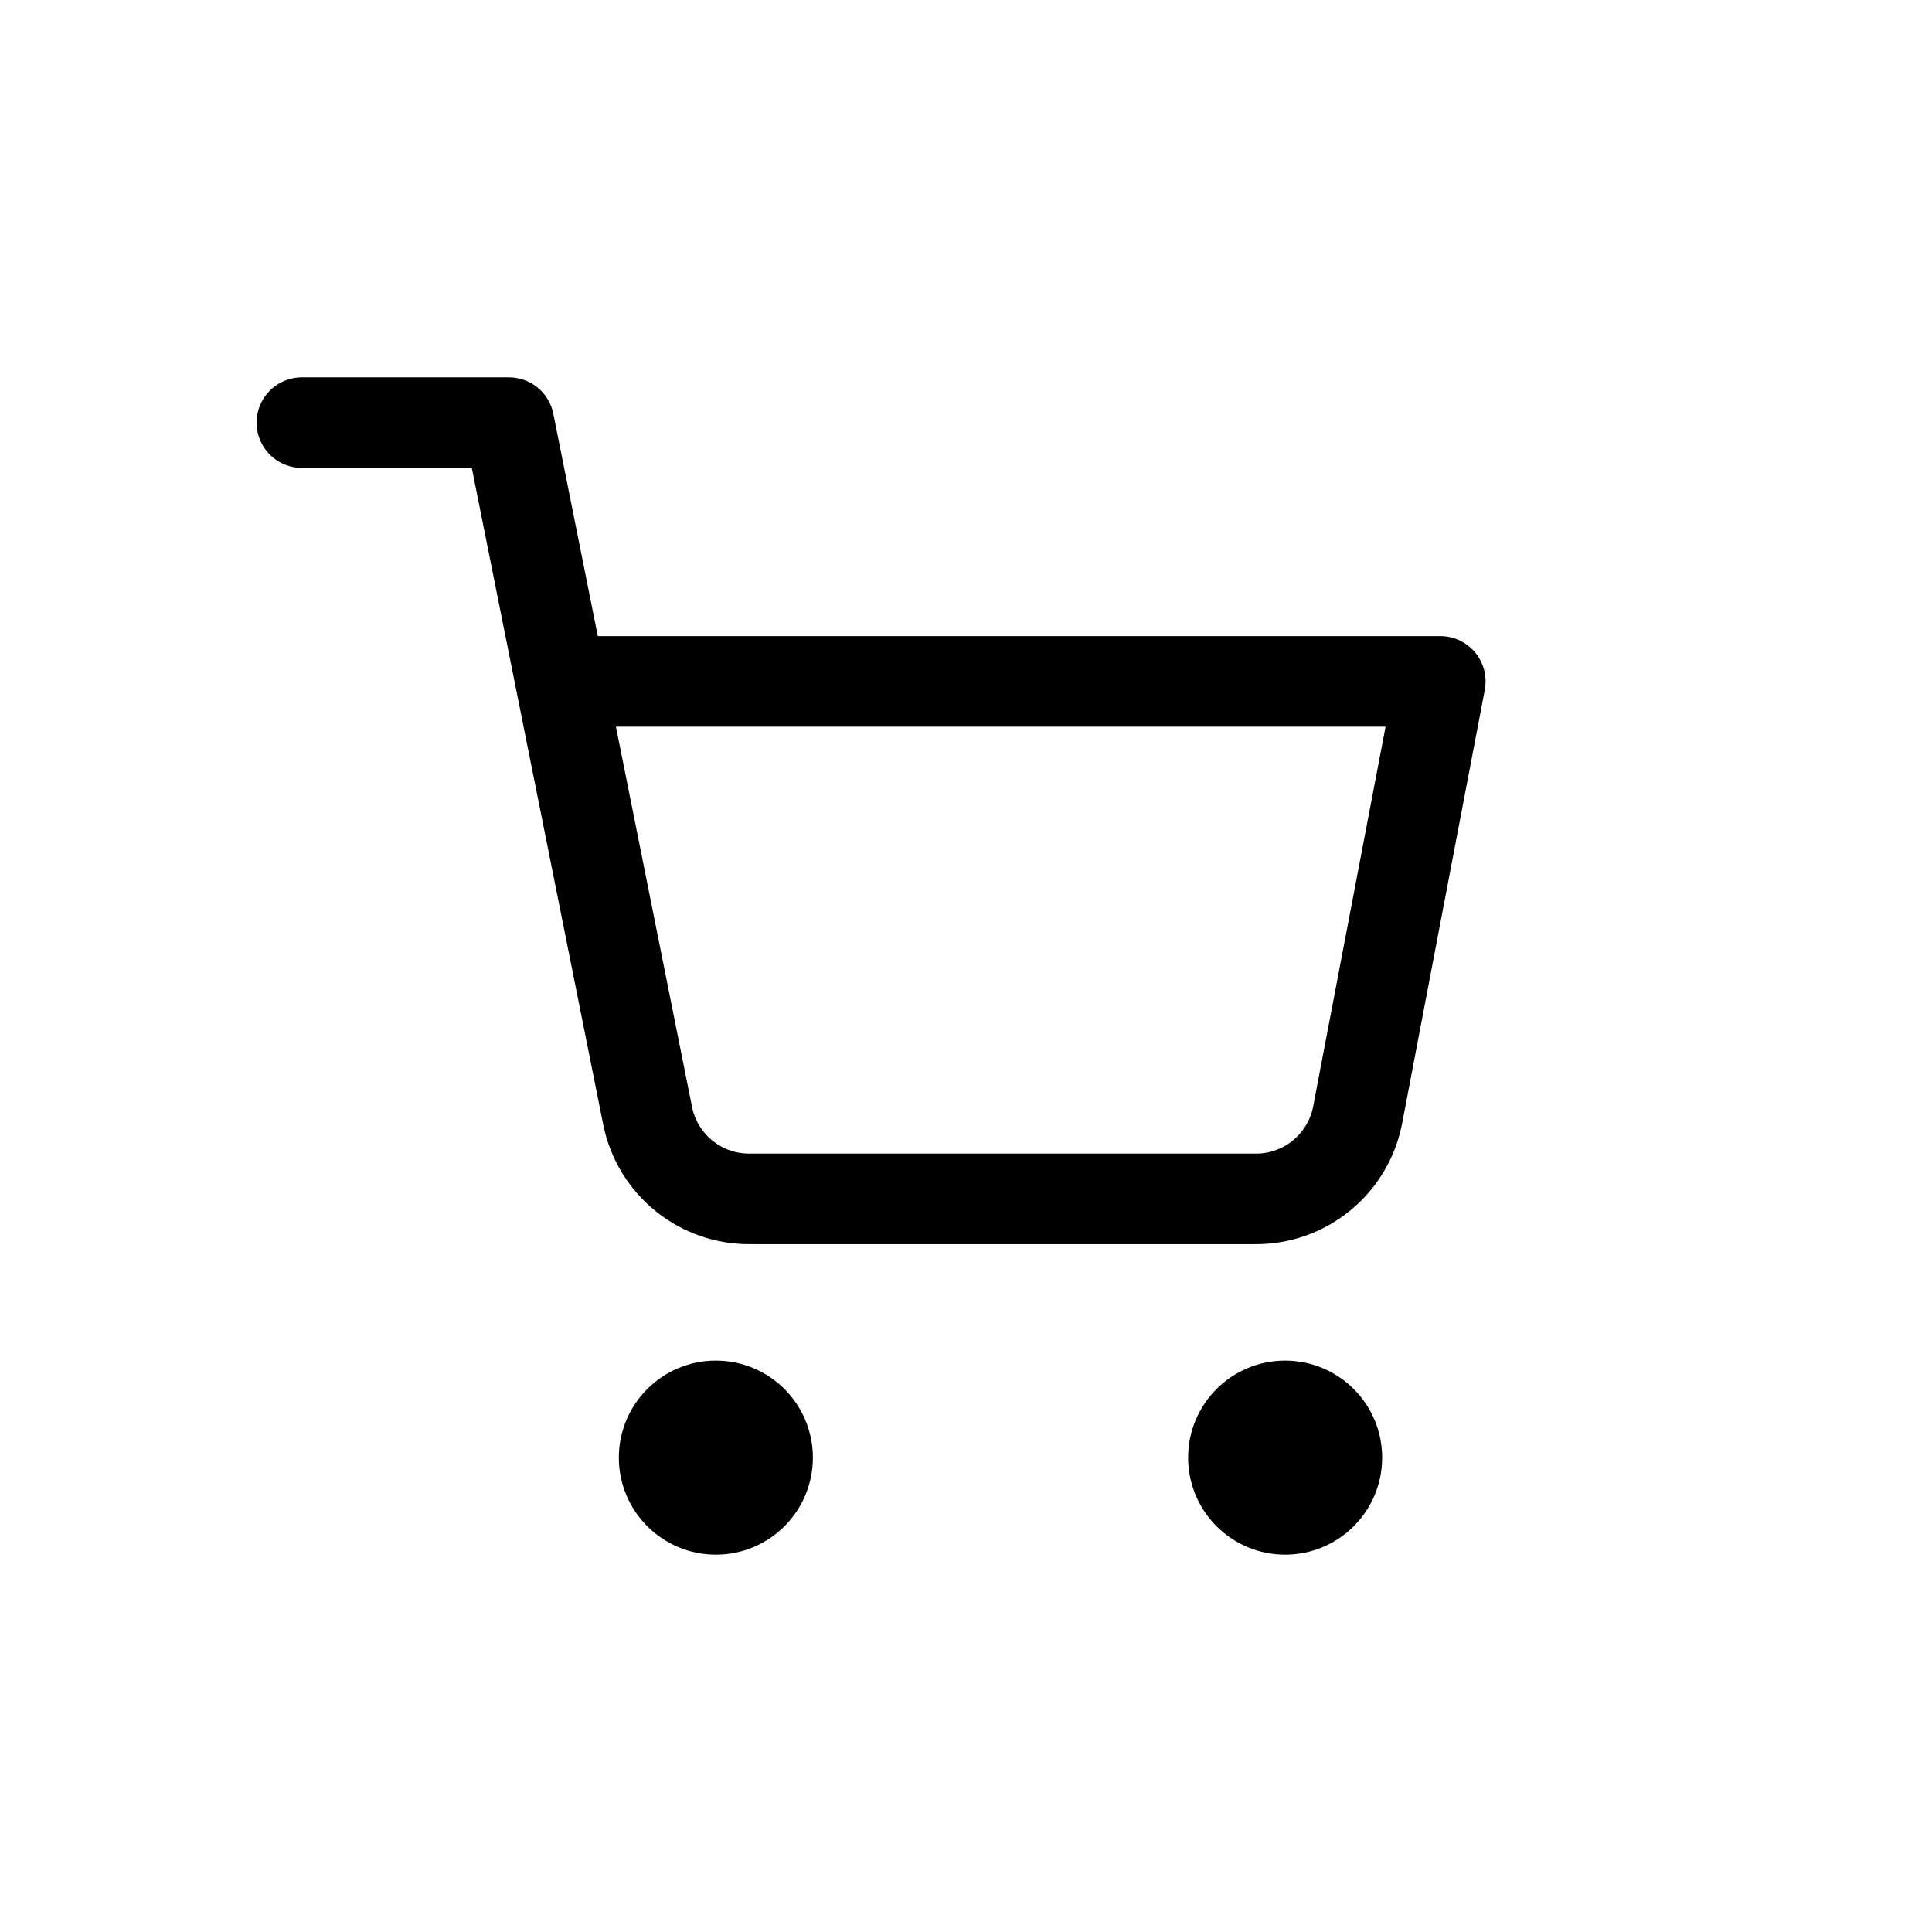
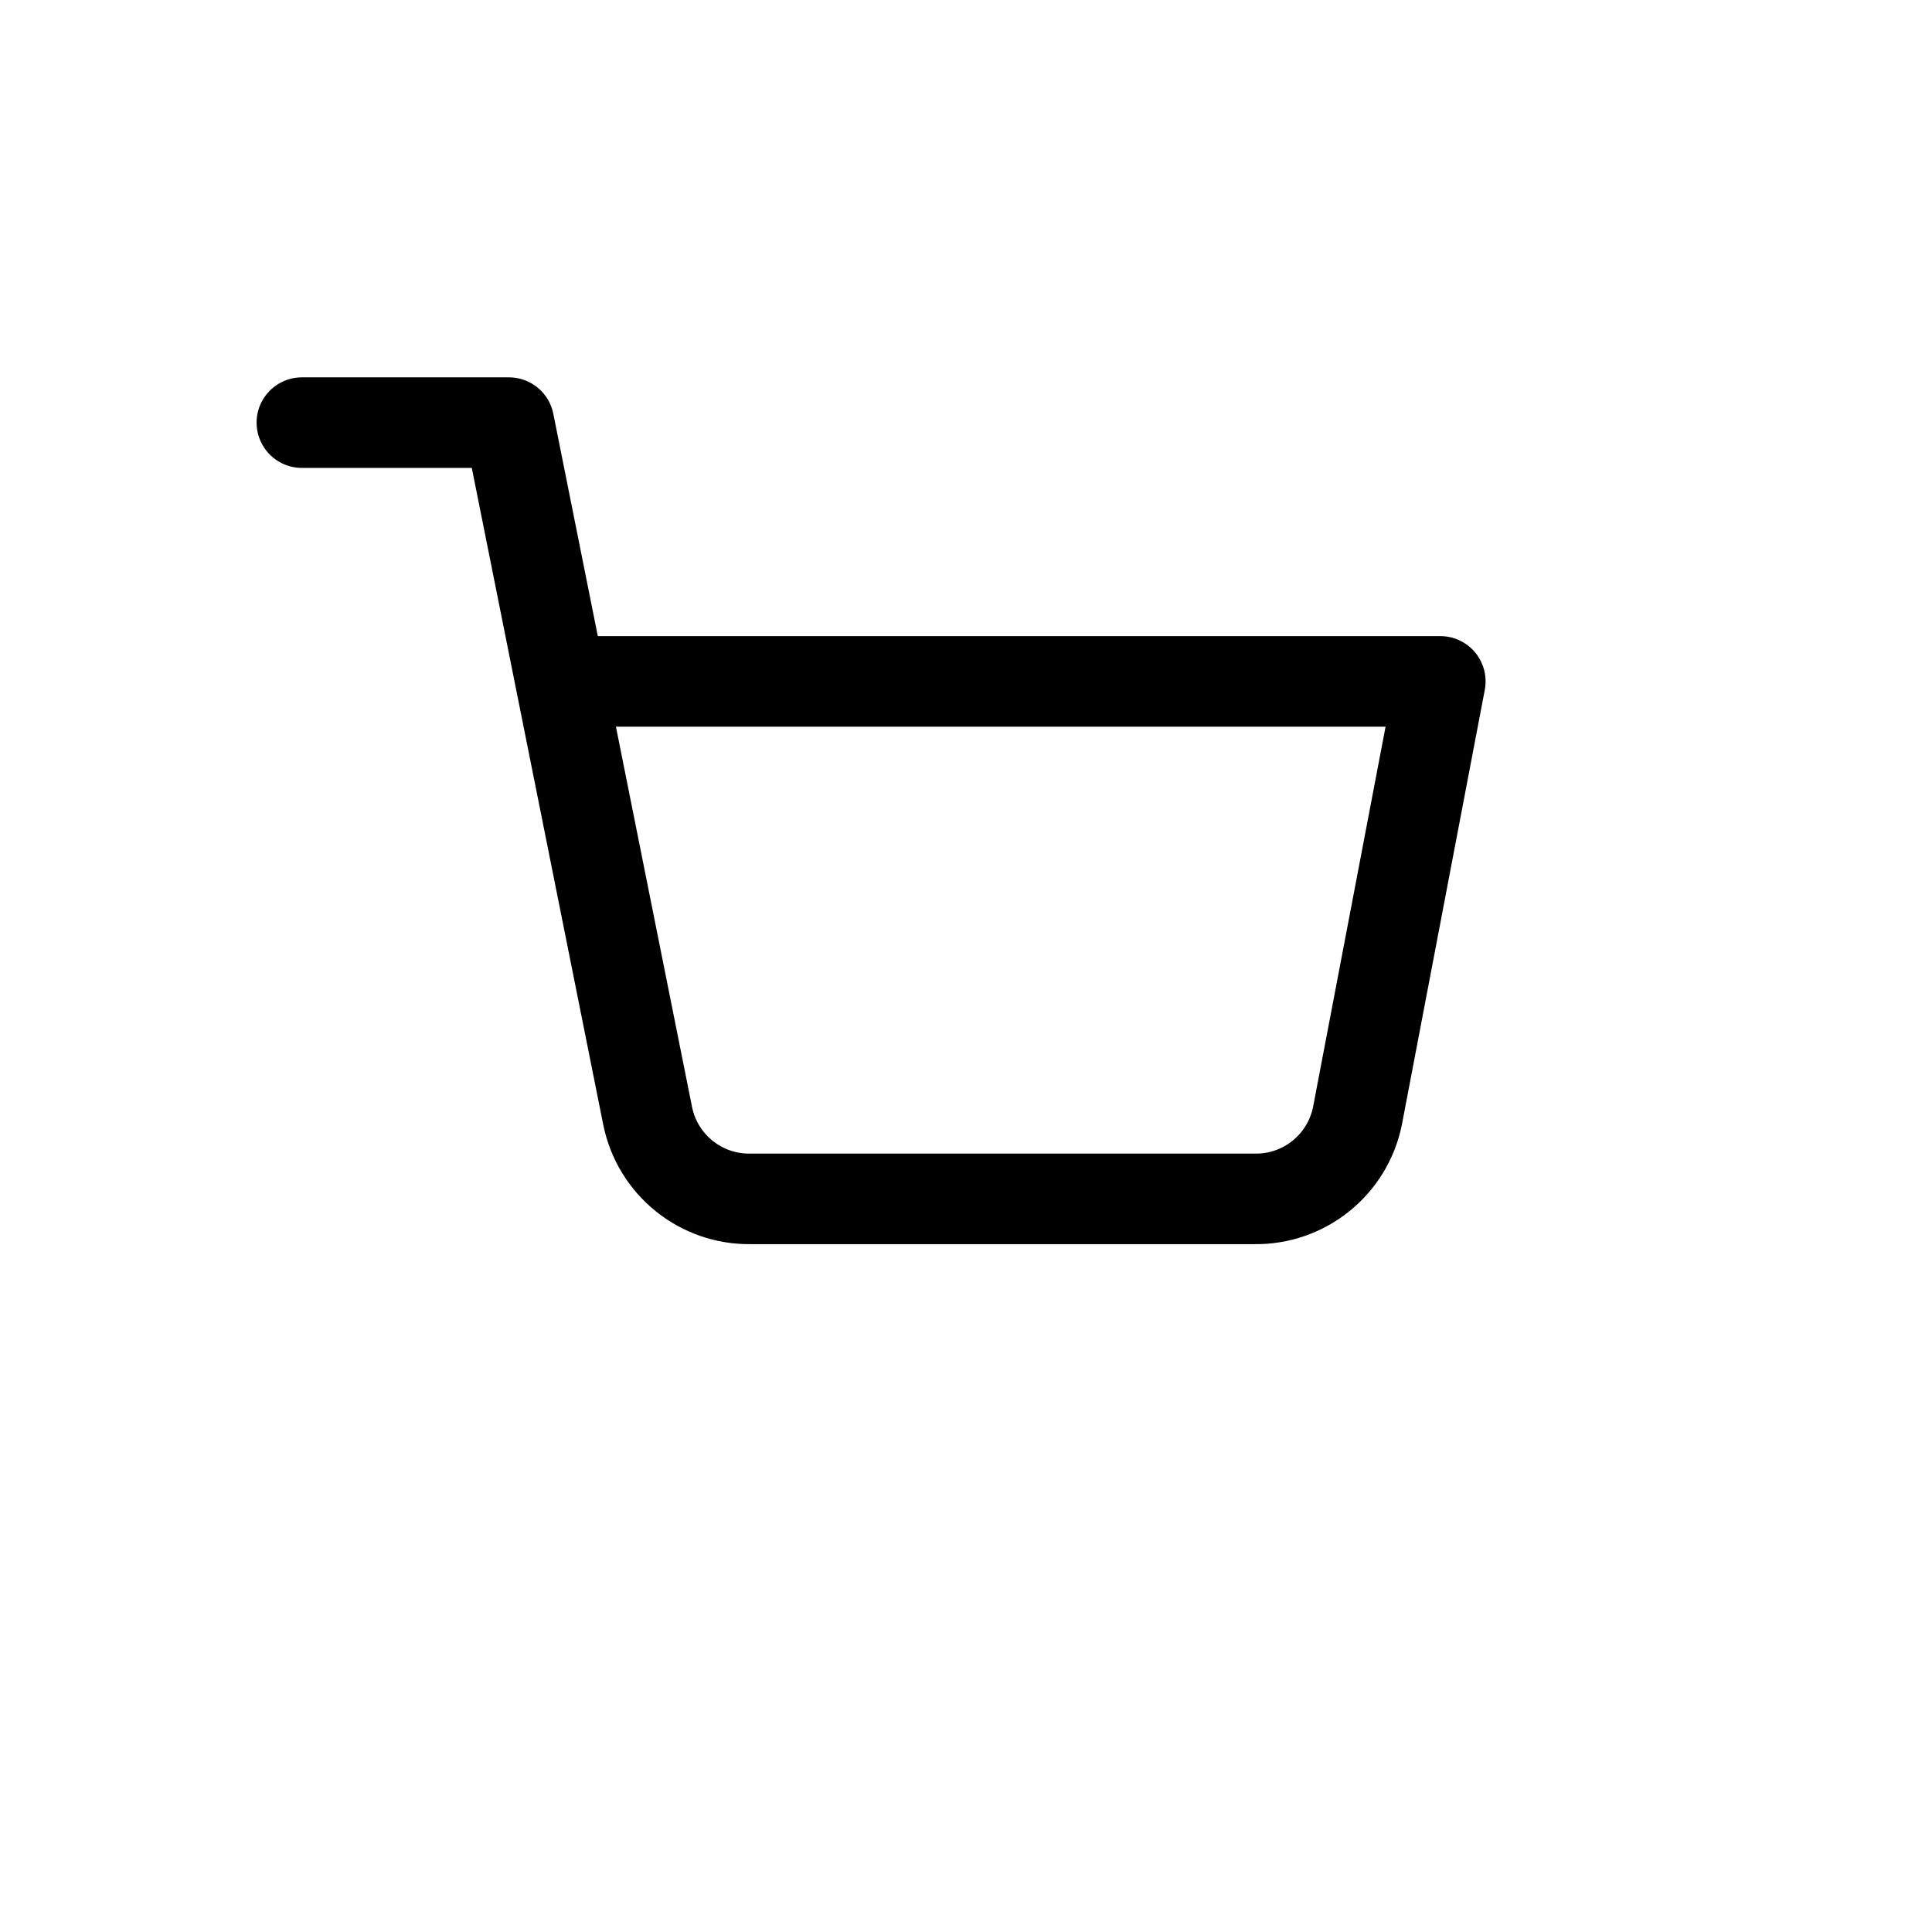
<svg xmlns="http://www.w3.org/2000/svg" fill="none" viewBox="0 0 32 32">
-   <circle cx="11.857" cy="24.143" r=".857" fill="#000" stroke="#000" stroke-width="1.5" stroke-linecap="round" stroke-linejoin="round" />
-   <circle cx="21.286" cy="24.143" r=".857" fill="#000" stroke="#000" stroke-width="1.5" stroke-linecap="round" stroke-linejoin="round" />
  <path d="M5 7h3.429l2.297 11.477c.162.815.884 1.396 1.714 1.38h8.331c.83.016 1.552-.566 1.714-1.38l1.371-7.191H9.286" stroke="#000" stroke-width="1.5" stroke-linecap="round" stroke-linejoin="round" />
</svg>